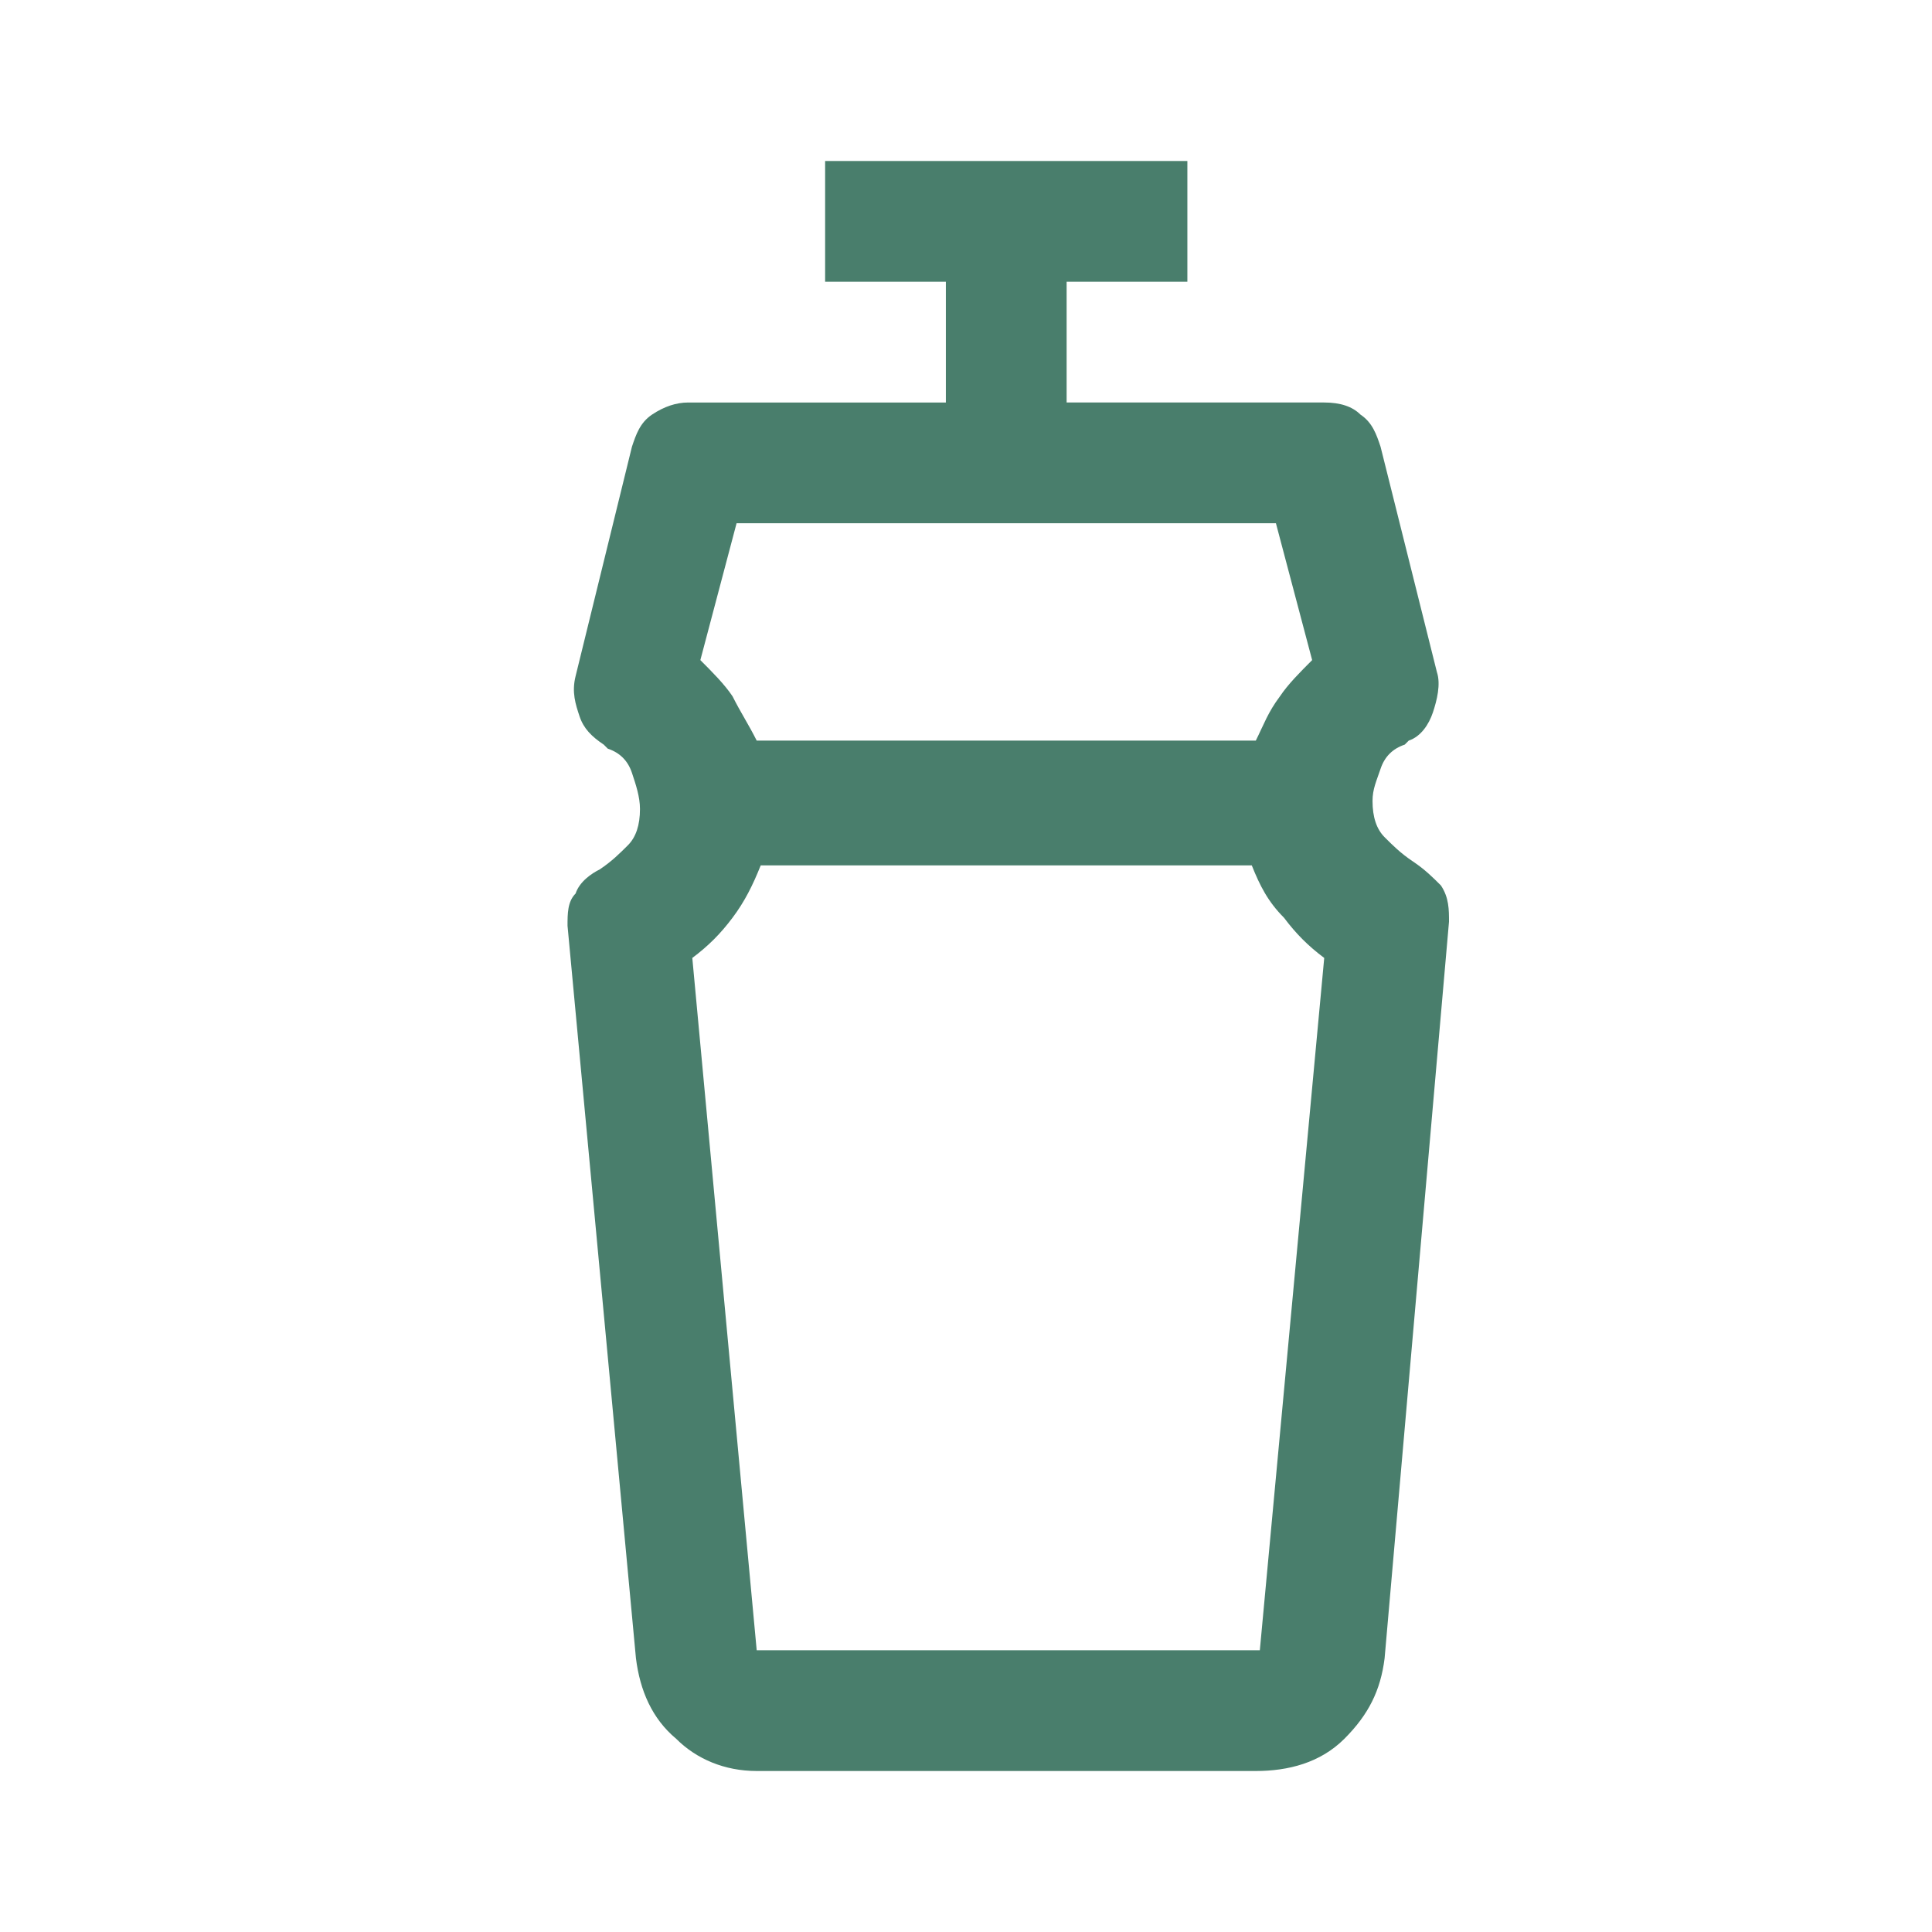
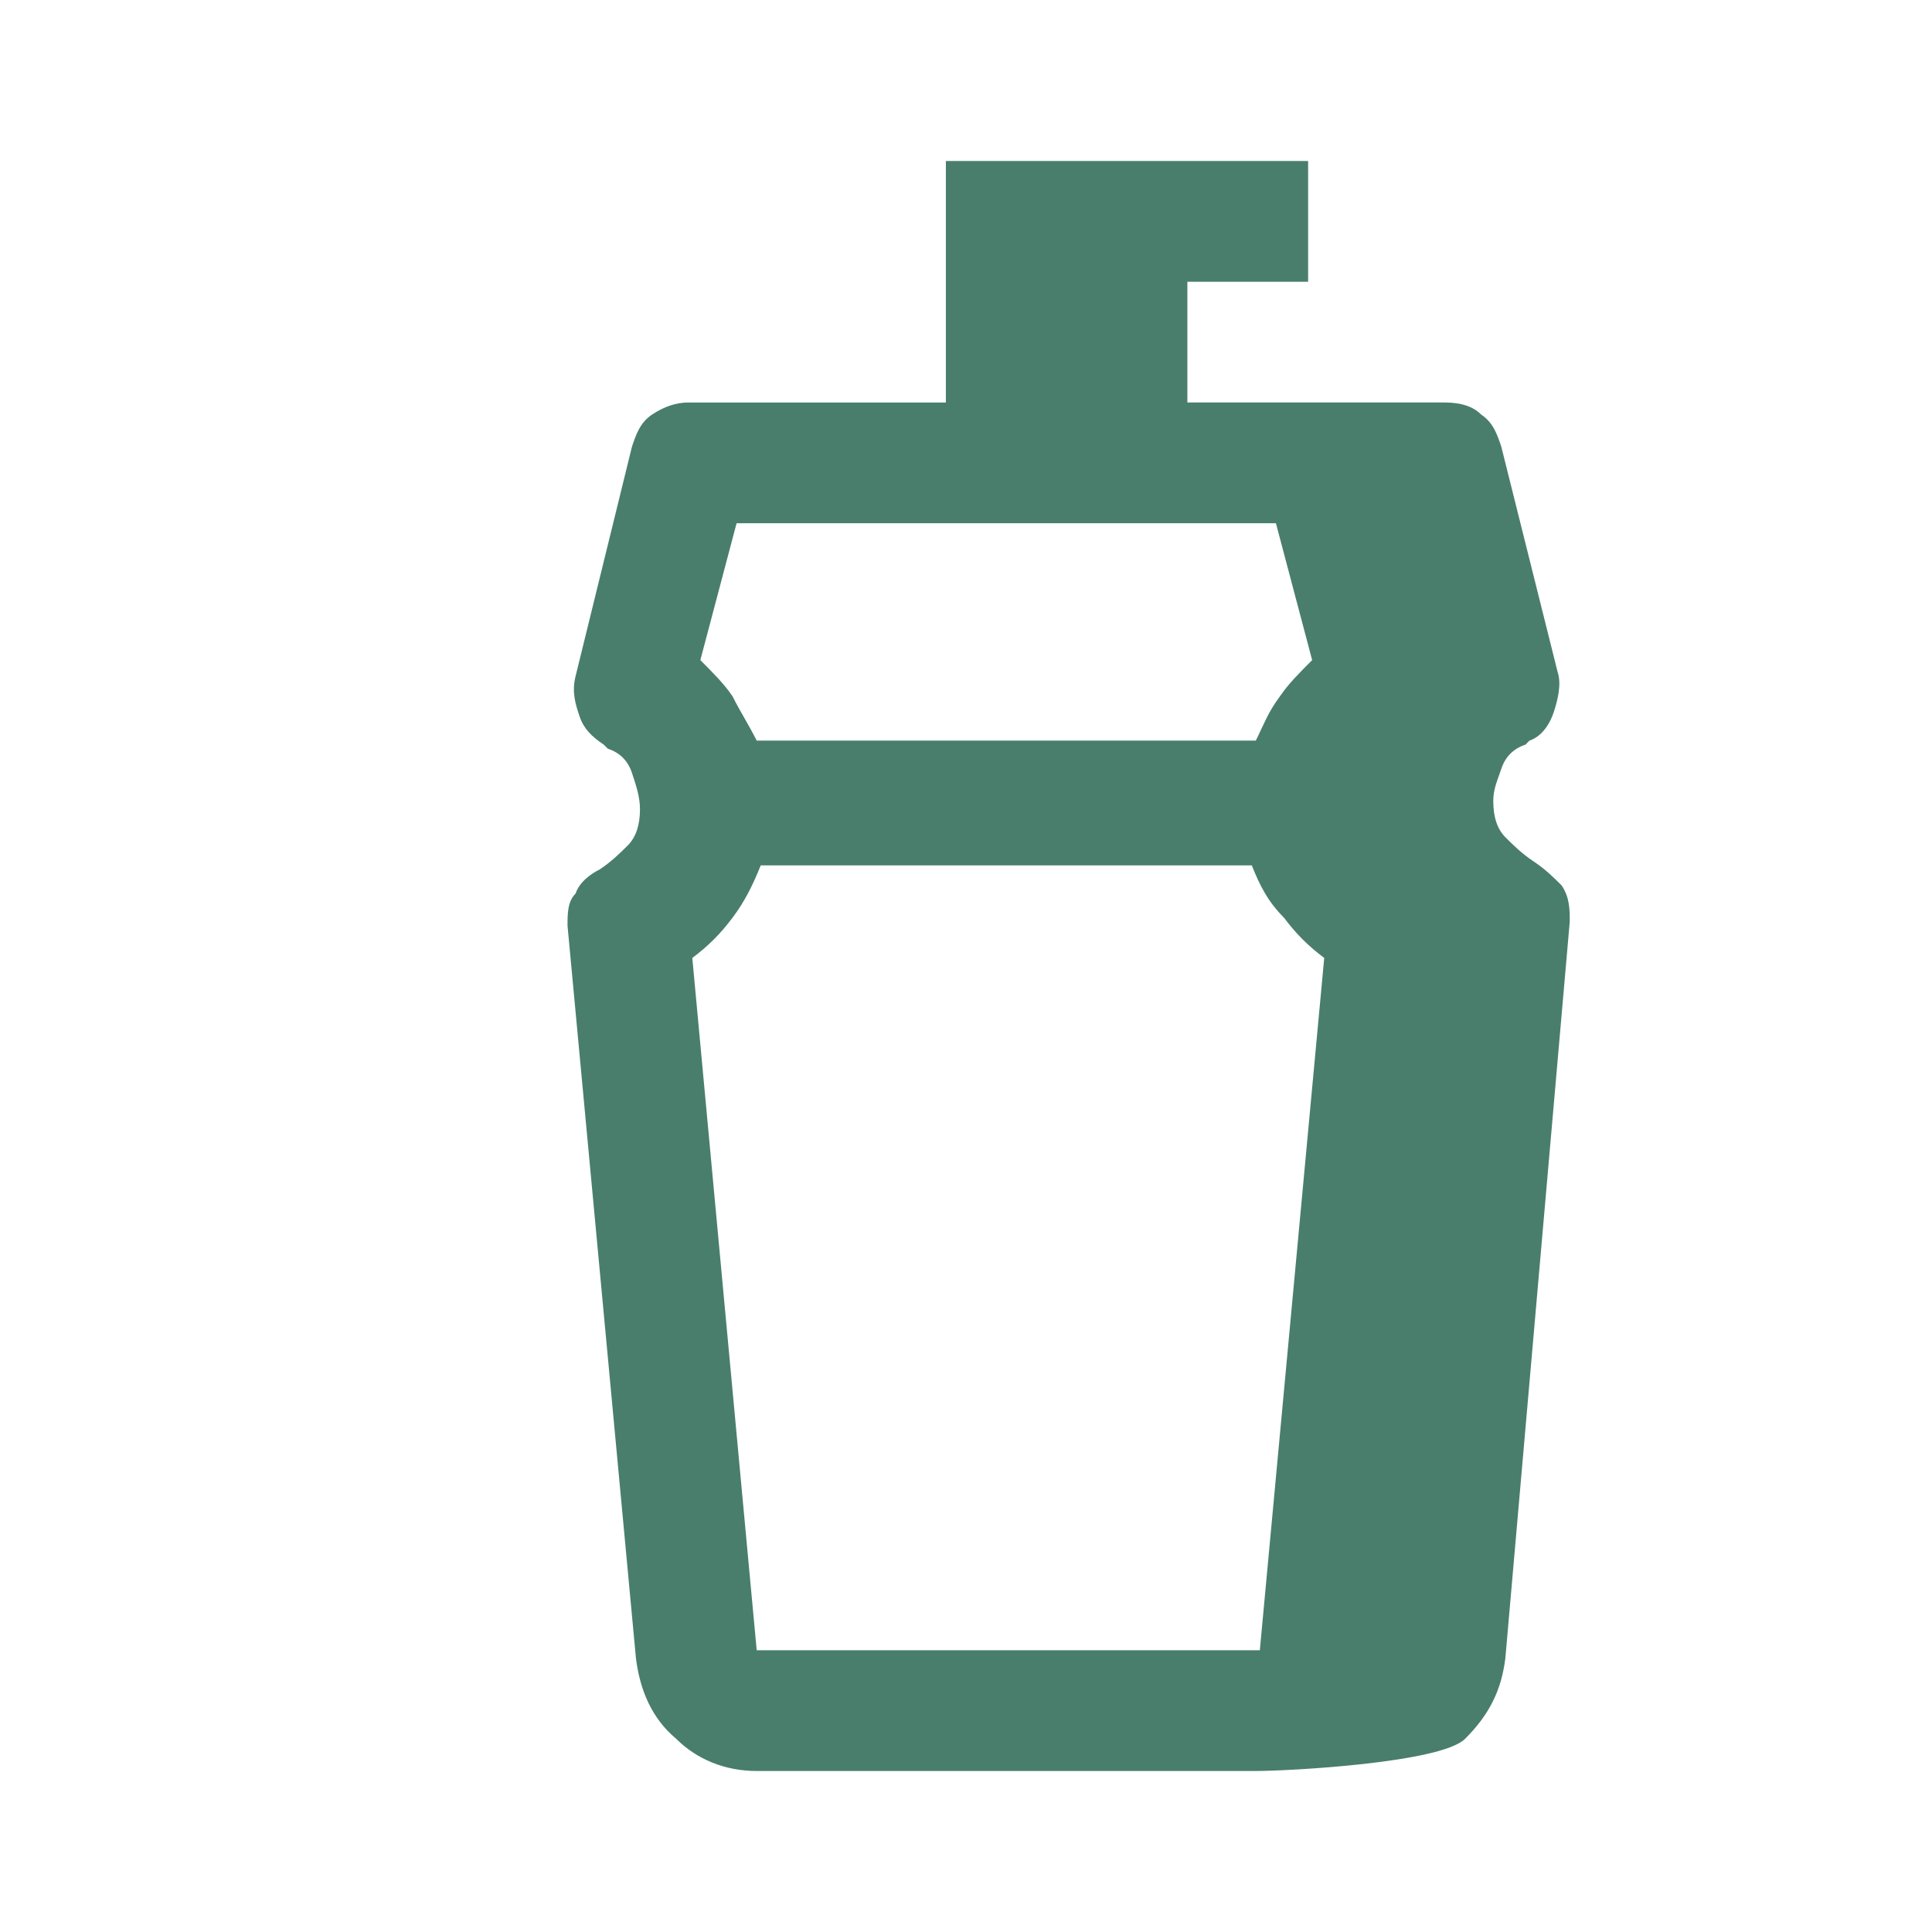
<svg xmlns="http://www.w3.org/2000/svg" version="1.1" id="Ebene_1" x="0px" y="0px" viewBox="0 0 48 48" style="enable-background:new 0 0 48 48;" xml:space="preserve">
  <style type="text/css"> .st0{fill:#497E6C;} </style>
-   <path class="st0" d="M31.1,21.5H18.9c-0.2,0.5-0.4,0.9-0.7,1.3c-0.3,0.4-0.6,0.7-1,1L18.8,41h12.5l1.6-17.2c-0.4-0.3-0.7-0.6-1-1 C31.5,22.4,31.3,22,31.1,21.5z M18.3,13l-0.9,3.4c0.3,0.3,0.6,0.6,0.8,0.9c0.2,0.4,0.4,0.7,0.6,1.1h12.4c0.2-0.4,0.3-0.7,0.6-1.1 c0.2-0.3,0.5-0.6,0.8-0.9L31.7,13H18.3z M18.8,44c-0.8,0-1.5-0.3-2-0.8c-0.6-0.5-0.9-1.2-1-2L14.1,23c0-0.3,0-0.6,0.2-0.8 c0.1-0.3,0.4-0.5,0.6-0.6l0,0c0.3-0.2,0.5-0.4,0.7-0.6c0.2-0.2,0.3-0.5,0.3-0.9c0-0.3-0.1-0.6-0.2-0.9c-0.1-0.3-0.3-0.5-0.6-0.6 l-0.1-0.1c-0.3-0.2-0.5-0.4-0.6-0.7c-0.1-0.3-0.2-0.6-0.1-1l1.4-5.7c0.1-0.3,0.2-0.6,0.5-0.8c0.3-0.2,0.6-0.3,0.9-0.3h6.4V7h-3V4h9 v3h-3v3h6.4c0.4,0,0.7,0.1,0.9,0.3c0.3,0.2,0.4,0.5,0.5,0.8l1.4,5.6c0.1,0.3,0,0.7-0.1,1c-0.1,0.3-0.3,0.6-0.6,0.7l-0.1,0.1 c-0.3,0.1-0.5,0.3-0.6,0.6c-0.1,0.3-0.2,0.5-0.2,0.8c0,0.4,0.1,0.7,0.3,0.9c0.2,0.2,0.4,0.4,0.7,0.6c0.3,0.2,0.5,0.4,0.7,0.6 c0.2,0.3,0.2,0.6,0.2,0.9l-1.6,18.3c-0.1,0.8-0.4,1.4-1,2S32,44,31.2,44H18.8z" />
+   <path class="st0" d="M31.1,21.5H18.9c-0.2,0.5-0.4,0.9-0.7,1.3c-0.3,0.4-0.6,0.7-1,1L18.8,41h12.5l1.6-17.2c-0.4-0.3-0.7-0.6-1-1 C31.5,22.4,31.3,22,31.1,21.5z M18.3,13l-0.9,3.4c0.3,0.3,0.6,0.6,0.8,0.9c0.2,0.4,0.4,0.7,0.6,1.1h12.4c0.2-0.4,0.3-0.7,0.6-1.1 c0.2-0.3,0.5-0.6,0.8-0.9L31.7,13H18.3z M18.8,44c-0.8,0-1.5-0.3-2-0.8c-0.6-0.5-0.9-1.2-1-2L14.1,23c0-0.3,0-0.6,0.2-0.8 c0.1-0.3,0.4-0.5,0.6-0.6l0,0c0.3-0.2,0.5-0.4,0.7-0.6c0.2-0.2,0.3-0.5,0.3-0.9c0-0.3-0.1-0.6-0.2-0.9c-0.1-0.3-0.3-0.5-0.6-0.6 l-0.1-0.1c-0.3-0.2-0.5-0.4-0.6-0.7c-0.1-0.3-0.2-0.6-0.1-1l1.4-5.7c0.1-0.3,0.2-0.6,0.5-0.8c0.3-0.2,0.6-0.3,0.9-0.3h6.4V7V4h9 v3h-3v3h6.4c0.4,0,0.7,0.1,0.9,0.3c0.3,0.2,0.4,0.5,0.5,0.8l1.4,5.6c0.1,0.3,0,0.7-0.1,1c-0.1,0.3-0.3,0.6-0.6,0.7l-0.1,0.1 c-0.3,0.1-0.5,0.3-0.6,0.6c-0.1,0.3-0.2,0.5-0.2,0.8c0,0.4,0.1,0.7,0.3,0.9c0.2,0.2,0.4,0.4,0.7,0.6c0.3,0.2,0.5,0.4,0.7,0.6 c0.2,0.3,0.2,0.6,0.2,0.9l-1.6,18.3c-0.1,0.8-0.4,1.4-1,2S32,44,31.2,44H18.8z" />
</svg>